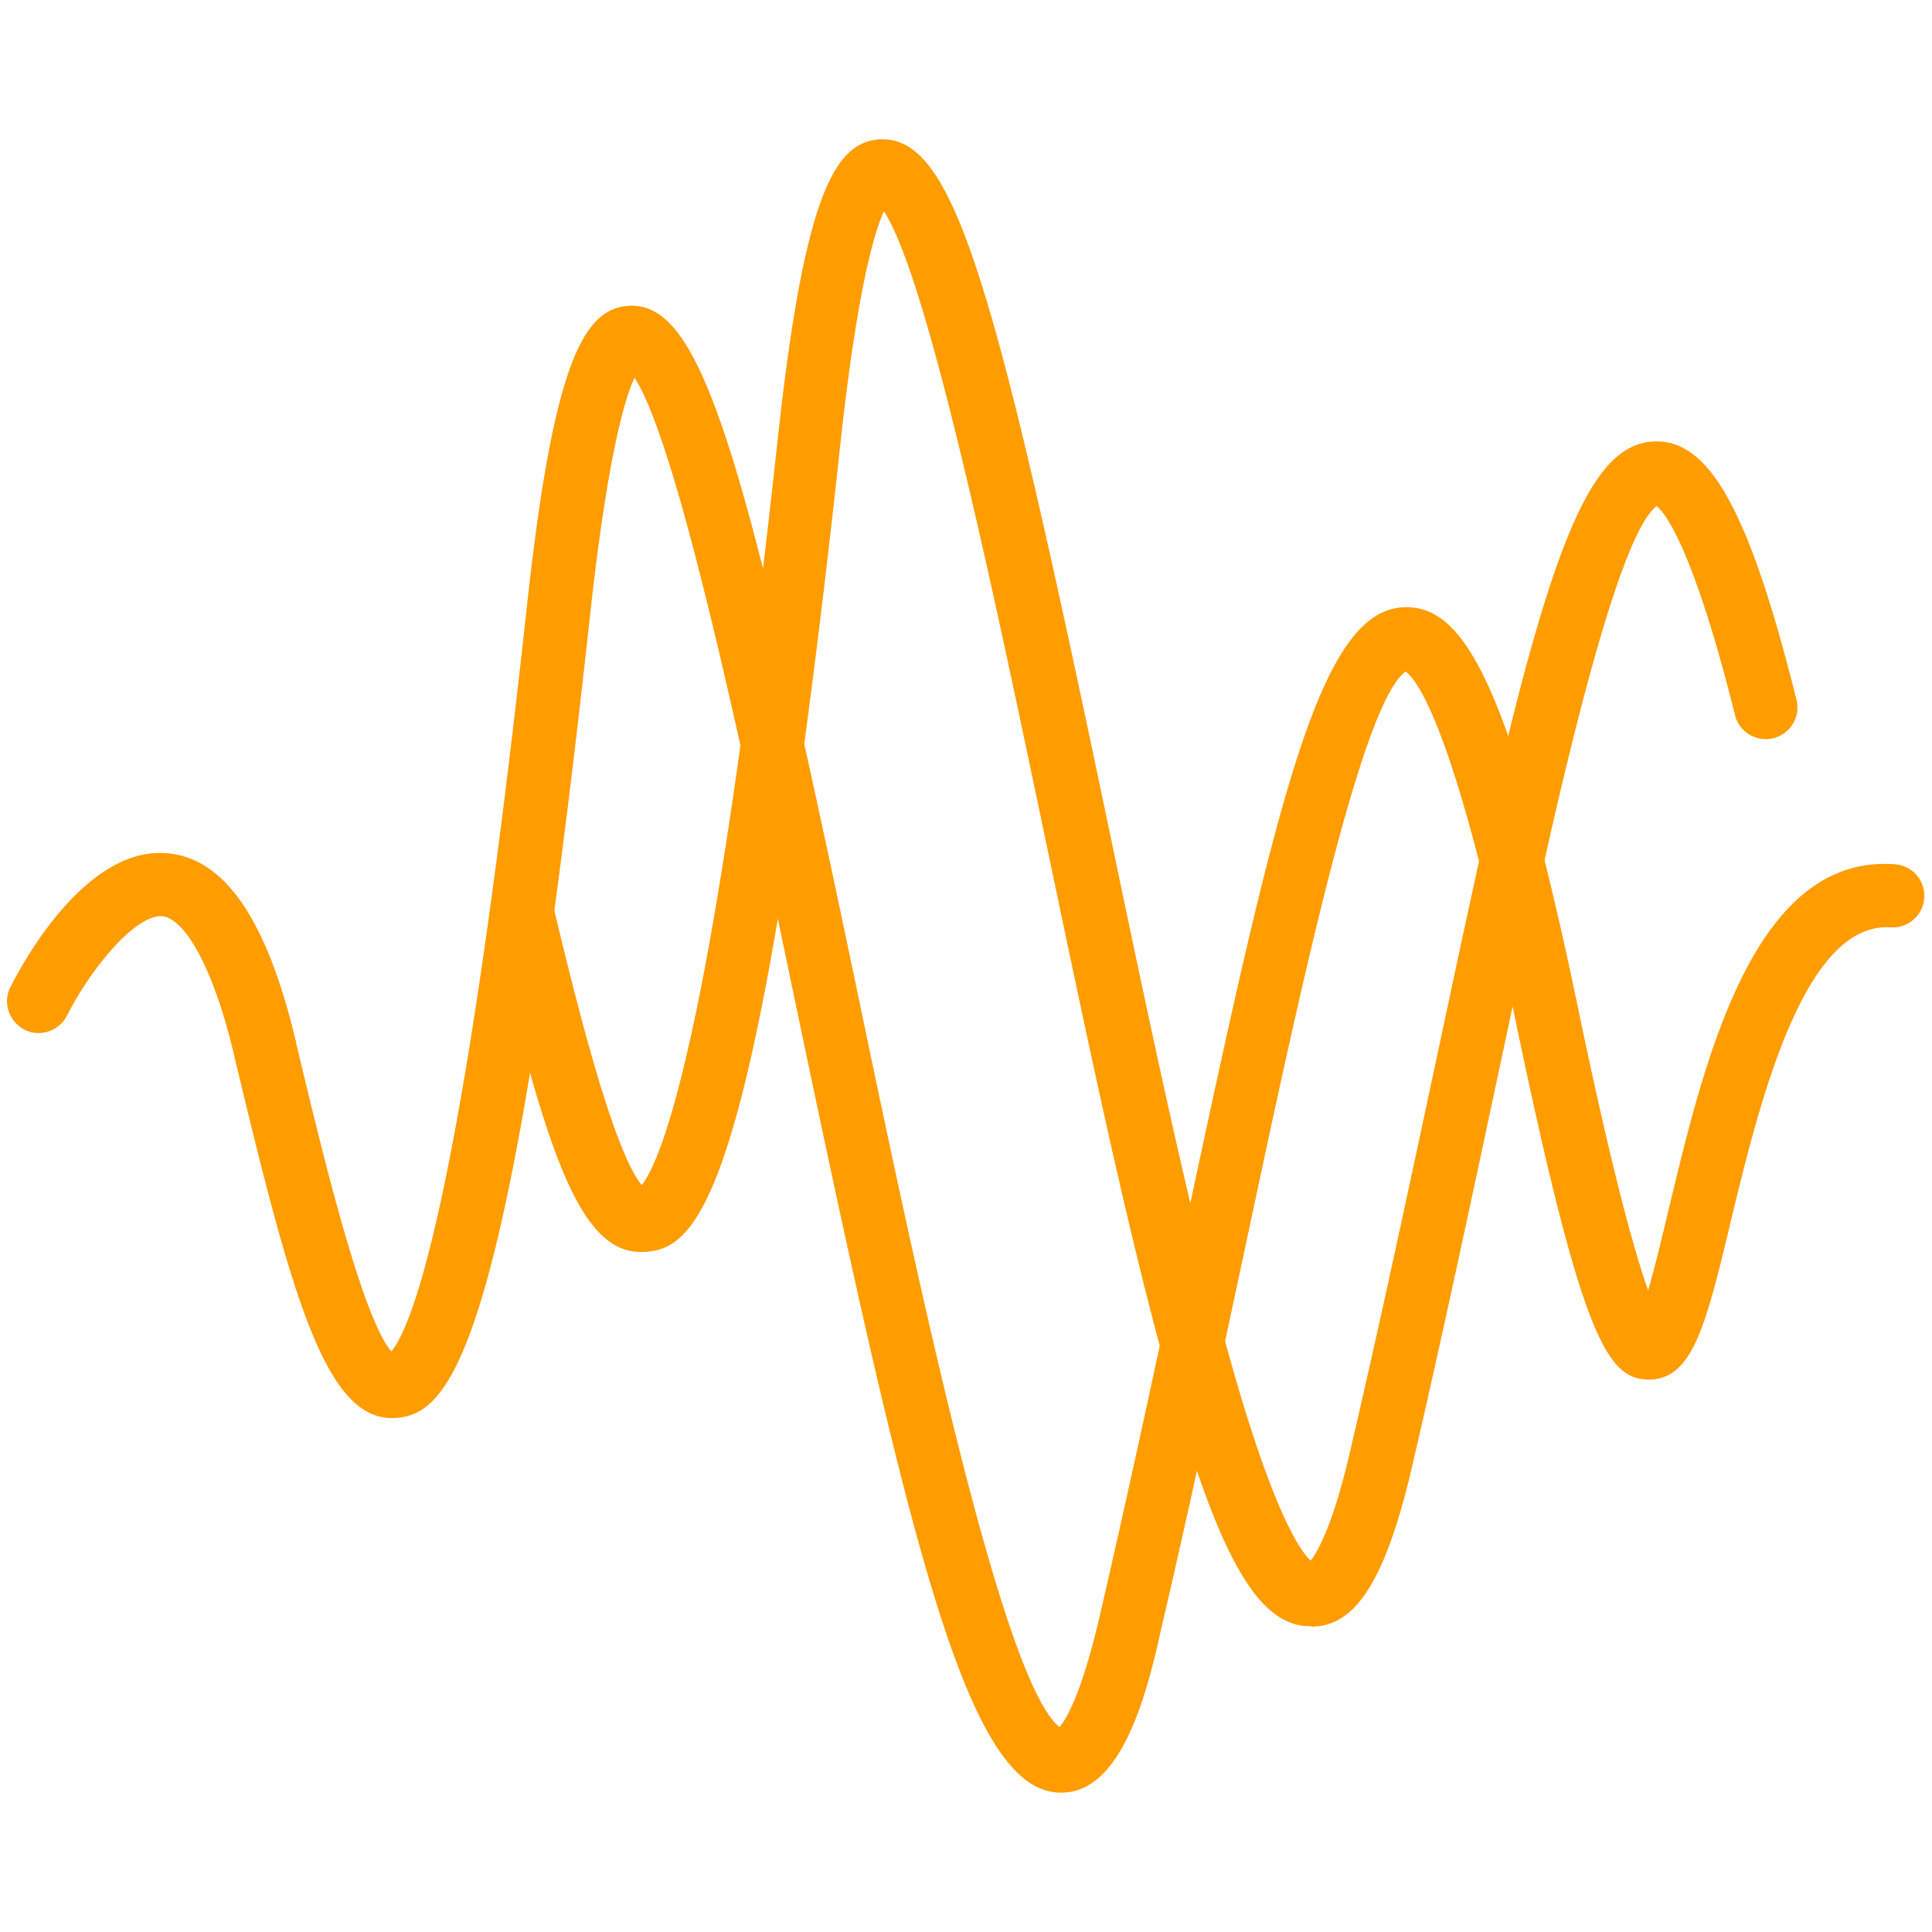
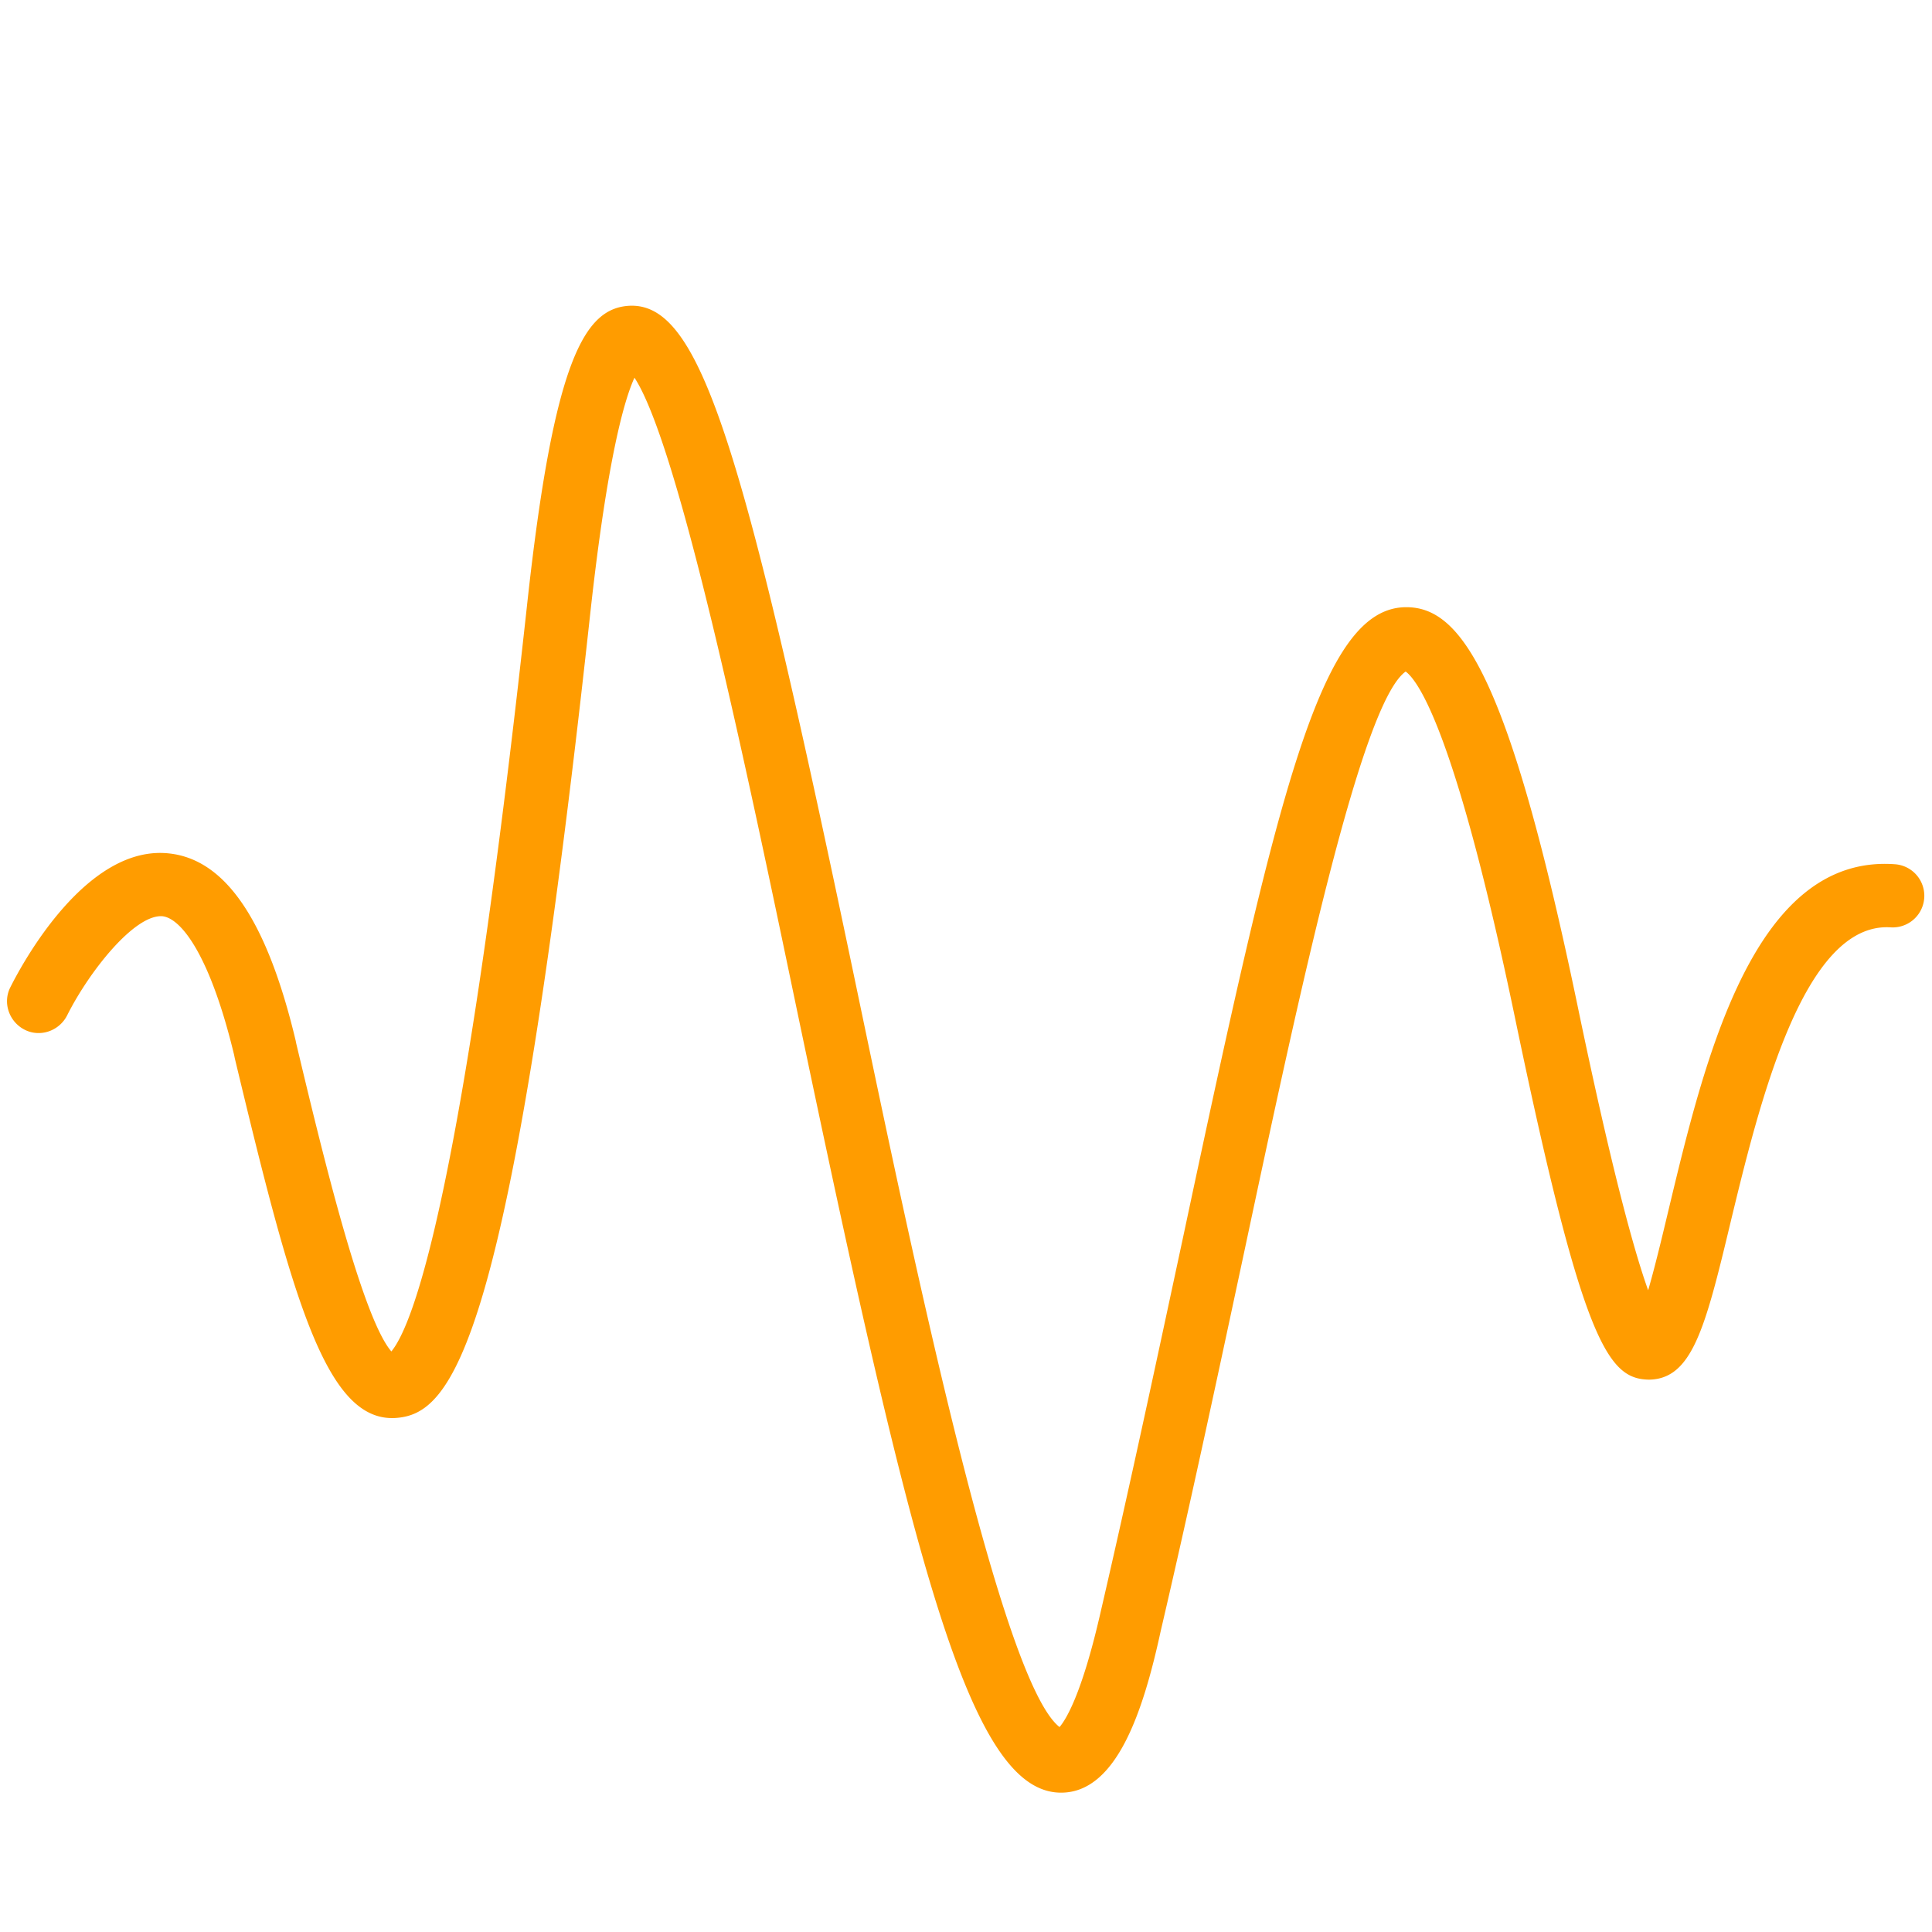
<svg xmlns="http://www.w3.org/2000/svg" version="1.1" width="512" height="512" x="0" y="0" viewBox="0 0 64 64" style="enable-background:new 0 0 512 512" xml:space="preserve" class="">
  <g transform="matrix(1.05,0,0,1.05,-1.599,-1.6)">
    <path d="M35 58.08h-.02c-2.87-.03-4.66-7.22-8.35-24.86-1.57-7.52-3.69-17.64-5.09-19.78-.31.67-.85 2.5-1.39 7.39-2.54 23.29-4.36 25.32-6.16 25.43-2.19.12-3.25-3.8-5.06-11.35l-.02-.1c-.75-3.12-1.66-4.31-2.26-4.38-.88-.07-2.32 1.75-3.01 3.13-.25.49-.85.7-1.34.45s-.7-.85-.45-1.34c.38-.76 2.41-4.52 5.02-4.22 1.78.2 3.08 2.13 3.98 5.9l.02.1c.78 3.27 2.06 8.62 3 9.71.7-.85 2.25-4.96 4.28-23.54.85-7.81 1.83-9.38 3.24-9.45 2.27-.09 3.6 4.51 7.18 21.64 1.82 8.71 4.56 21.78 6.38 23.2.2-.23.69-1.02 1.26-3.47.97-4.18 1.86-8.36 2.65-12.04 3-14.09 4.33-19.82 7.03-19.82 1.72 0 3.22 2.1 5.39 12.51 1.1 5.3 1.81 7.84 2.24 9.04.21-.72.44-1.68.64-2.52 1.14-4.75 2.68-11.25 7.15-10.92a.997.997 0 1 1-.15 1.99c-2.75-.16-4.14 5.57-5.06 9.39-.78 3.26-1.2 4.86-2.55 4.88-1.29-.02-2.09-1.11-4.24-11.46-1.85-8.88-3.02-10.57-3.44-10.88-1.4.99-3.35 10.12-5.07 18.2-.79 3.69-1.68 7.88-2.66 12.08-.55 2.53-1.39 5.09-3.14 5.09z" fill="#ff9c00" opacity="1" data-original="#000000" />
-     <path d="M42.86 52.83c-1.71 0-2.98-2.33-4.67-8.56-1.24-4.55-2.48-10.52-3.69-16.29-1.58-7.53-3.69-17.65-5.09-19.79-.31.67-.85 2.5-1.38 7.39-.38 3.53-.77 6.72-1.14 9.46-2 14.63-3.53 15.91-5.04 15.98-2.07.12-3.1-3.25-4.81-10.39-.13-.54.2-1.08.74-1.21s1.08.2 1.21.74c.56 2.34 1.84 7.65 2.78 8.75.49-.62 1.65-3.23 3.15-14.14.37-2.72.76-5.89 1.14-9.4.85-7.81 1.83-9.38 3.24-9.45 2.34-.09 3.6 4.52 7.19 21.66 1.2 5.74 2.44 11.68 3.66 16.17 1.46 5.38 2.38 6.69 2.72 7.01.2-.25.69-1.04 1.25-3.46.98-4.2 1.87-8.39 2.66-12.08.52-2.44 1.01-4.75 1.48-6.86 2.21-9.87 3.49-12.89 5.51-12.91h.02c1.71 0 2.95 2.3 4.42 8.19a1 1 0 0 1-1.94.48c-1.32-5.29-2.21-6.41-2.48-6.63-.83.61-2.03 4.41-3.57 11.31-.47 2.1-.96 4.4-1.48 6.84-.79 3.7-1.68 7.9-2.66 12.12-.82 3.54-1.76 5.06-3.14 5.08-.06-.01-.07-.01-.08-.01z" fill="#ff9c00" opacity="1" data-original="#000000" />
  </g>
</svg>